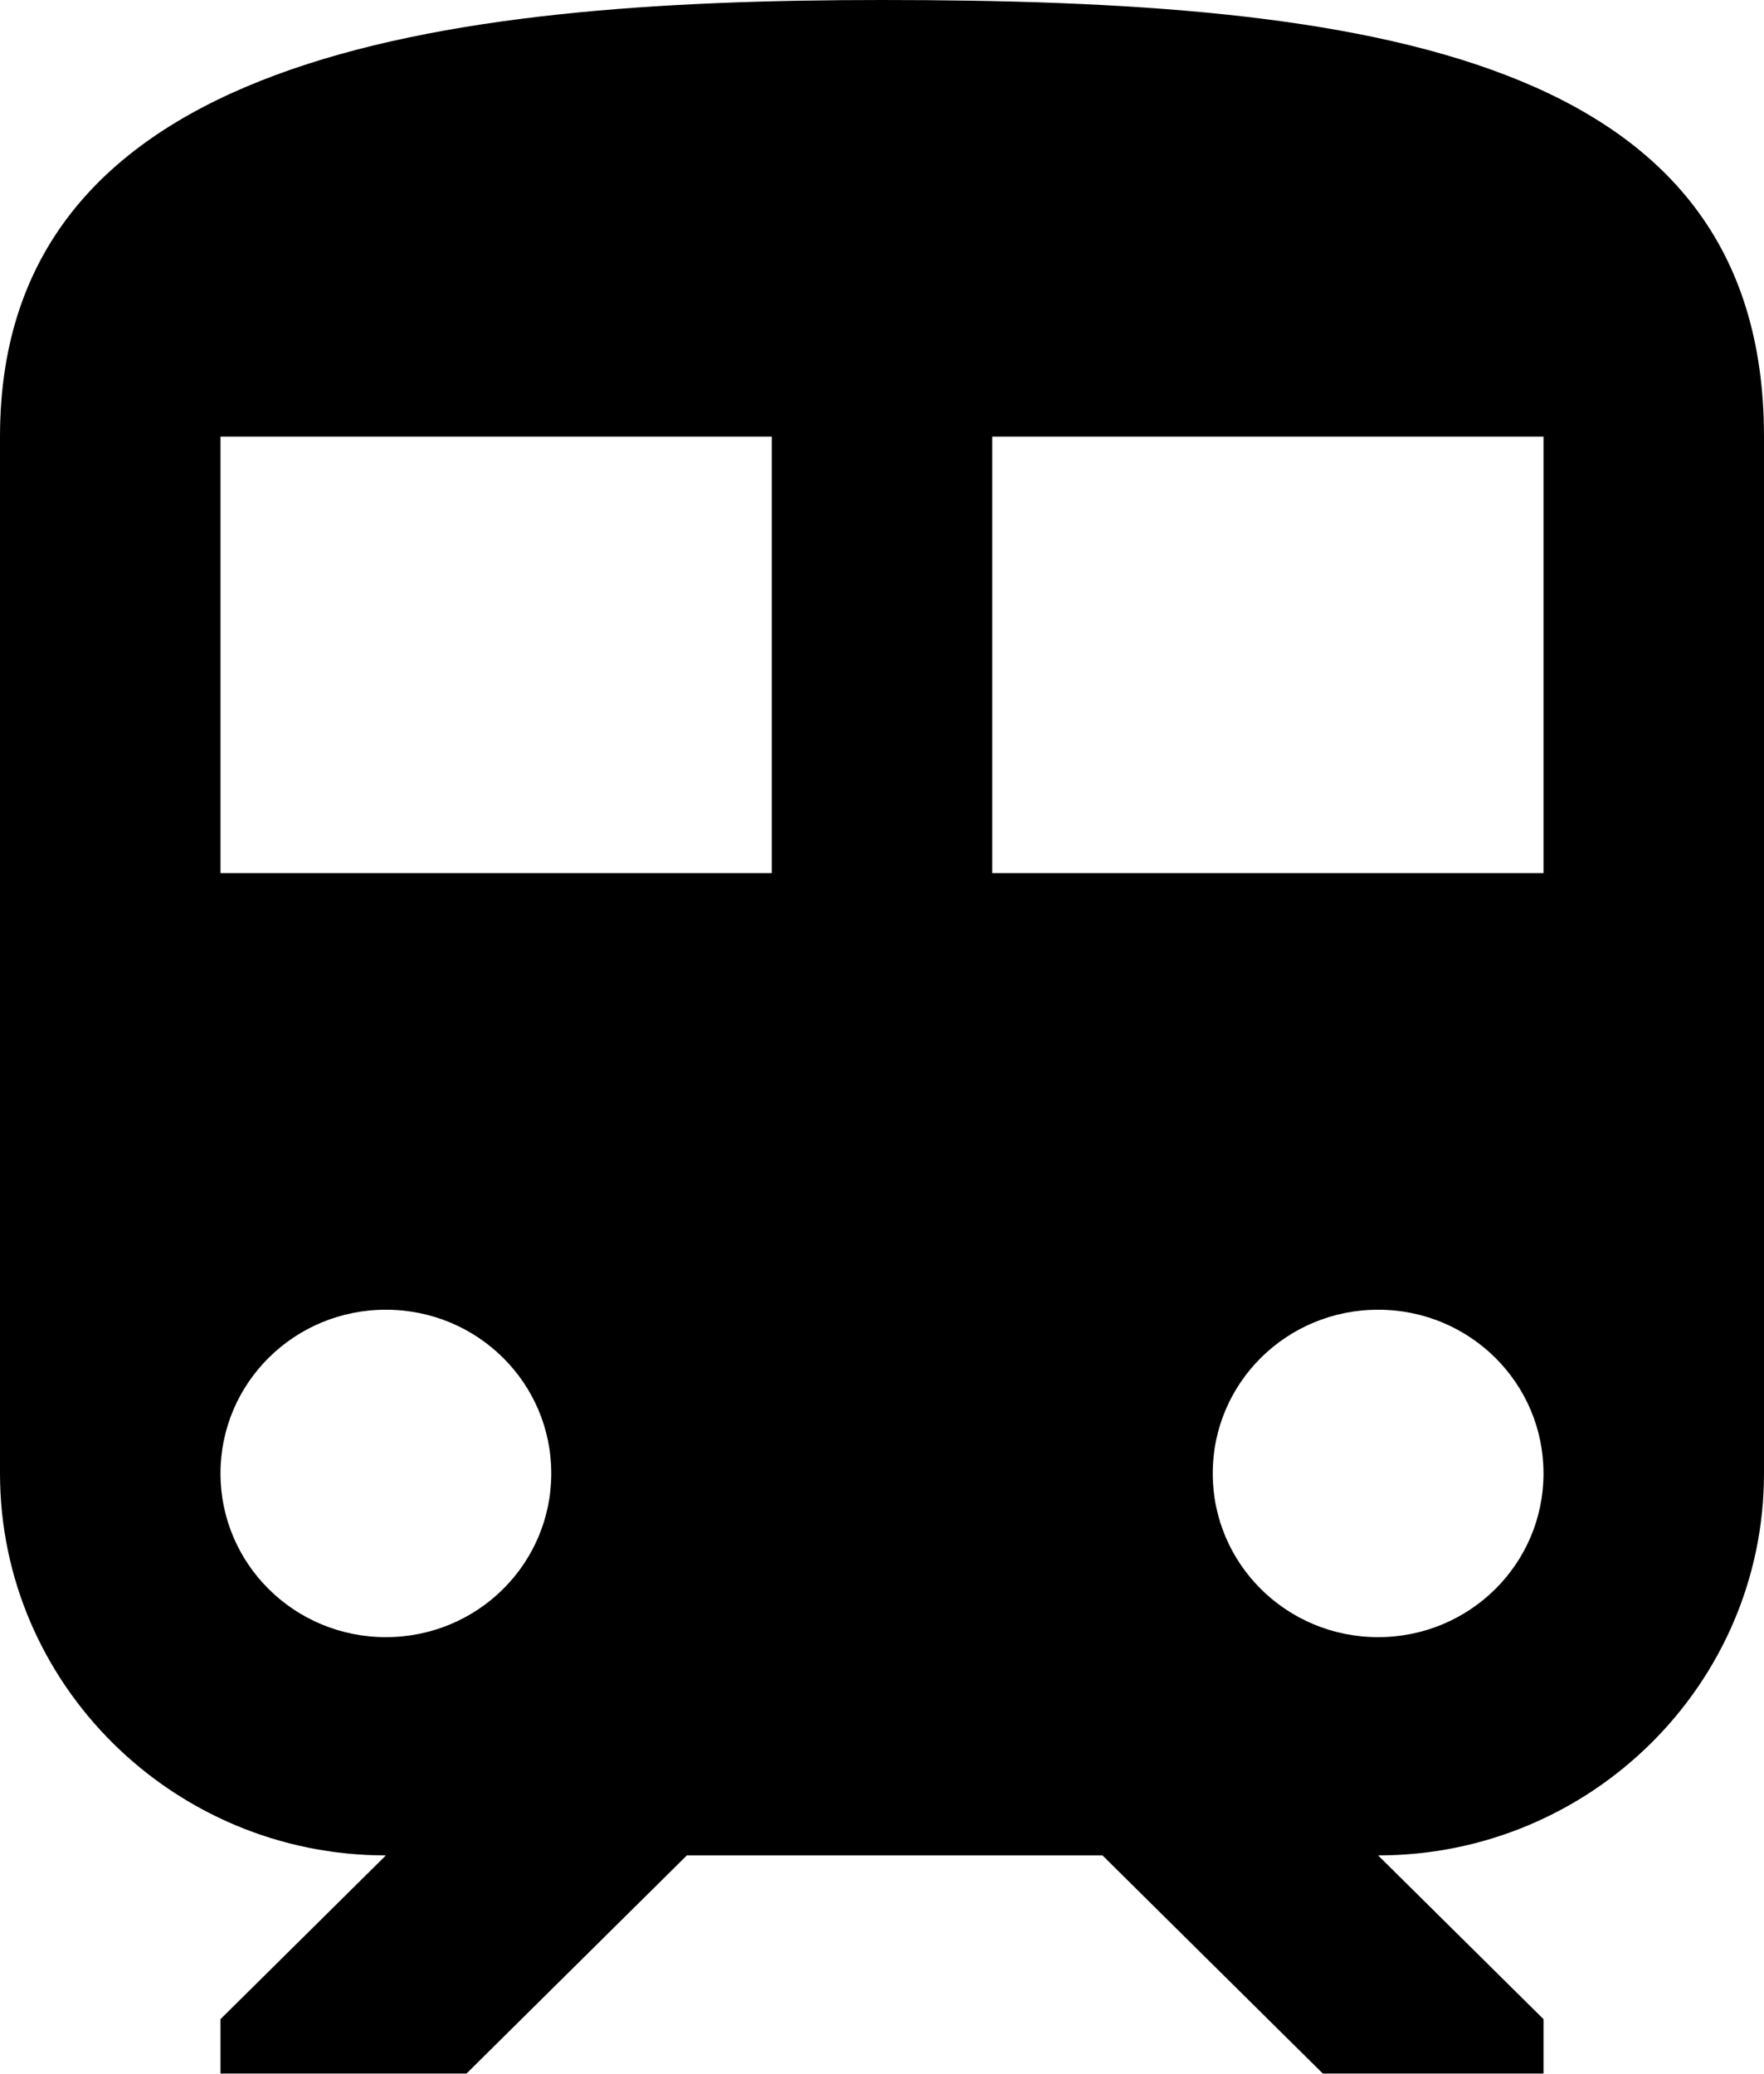
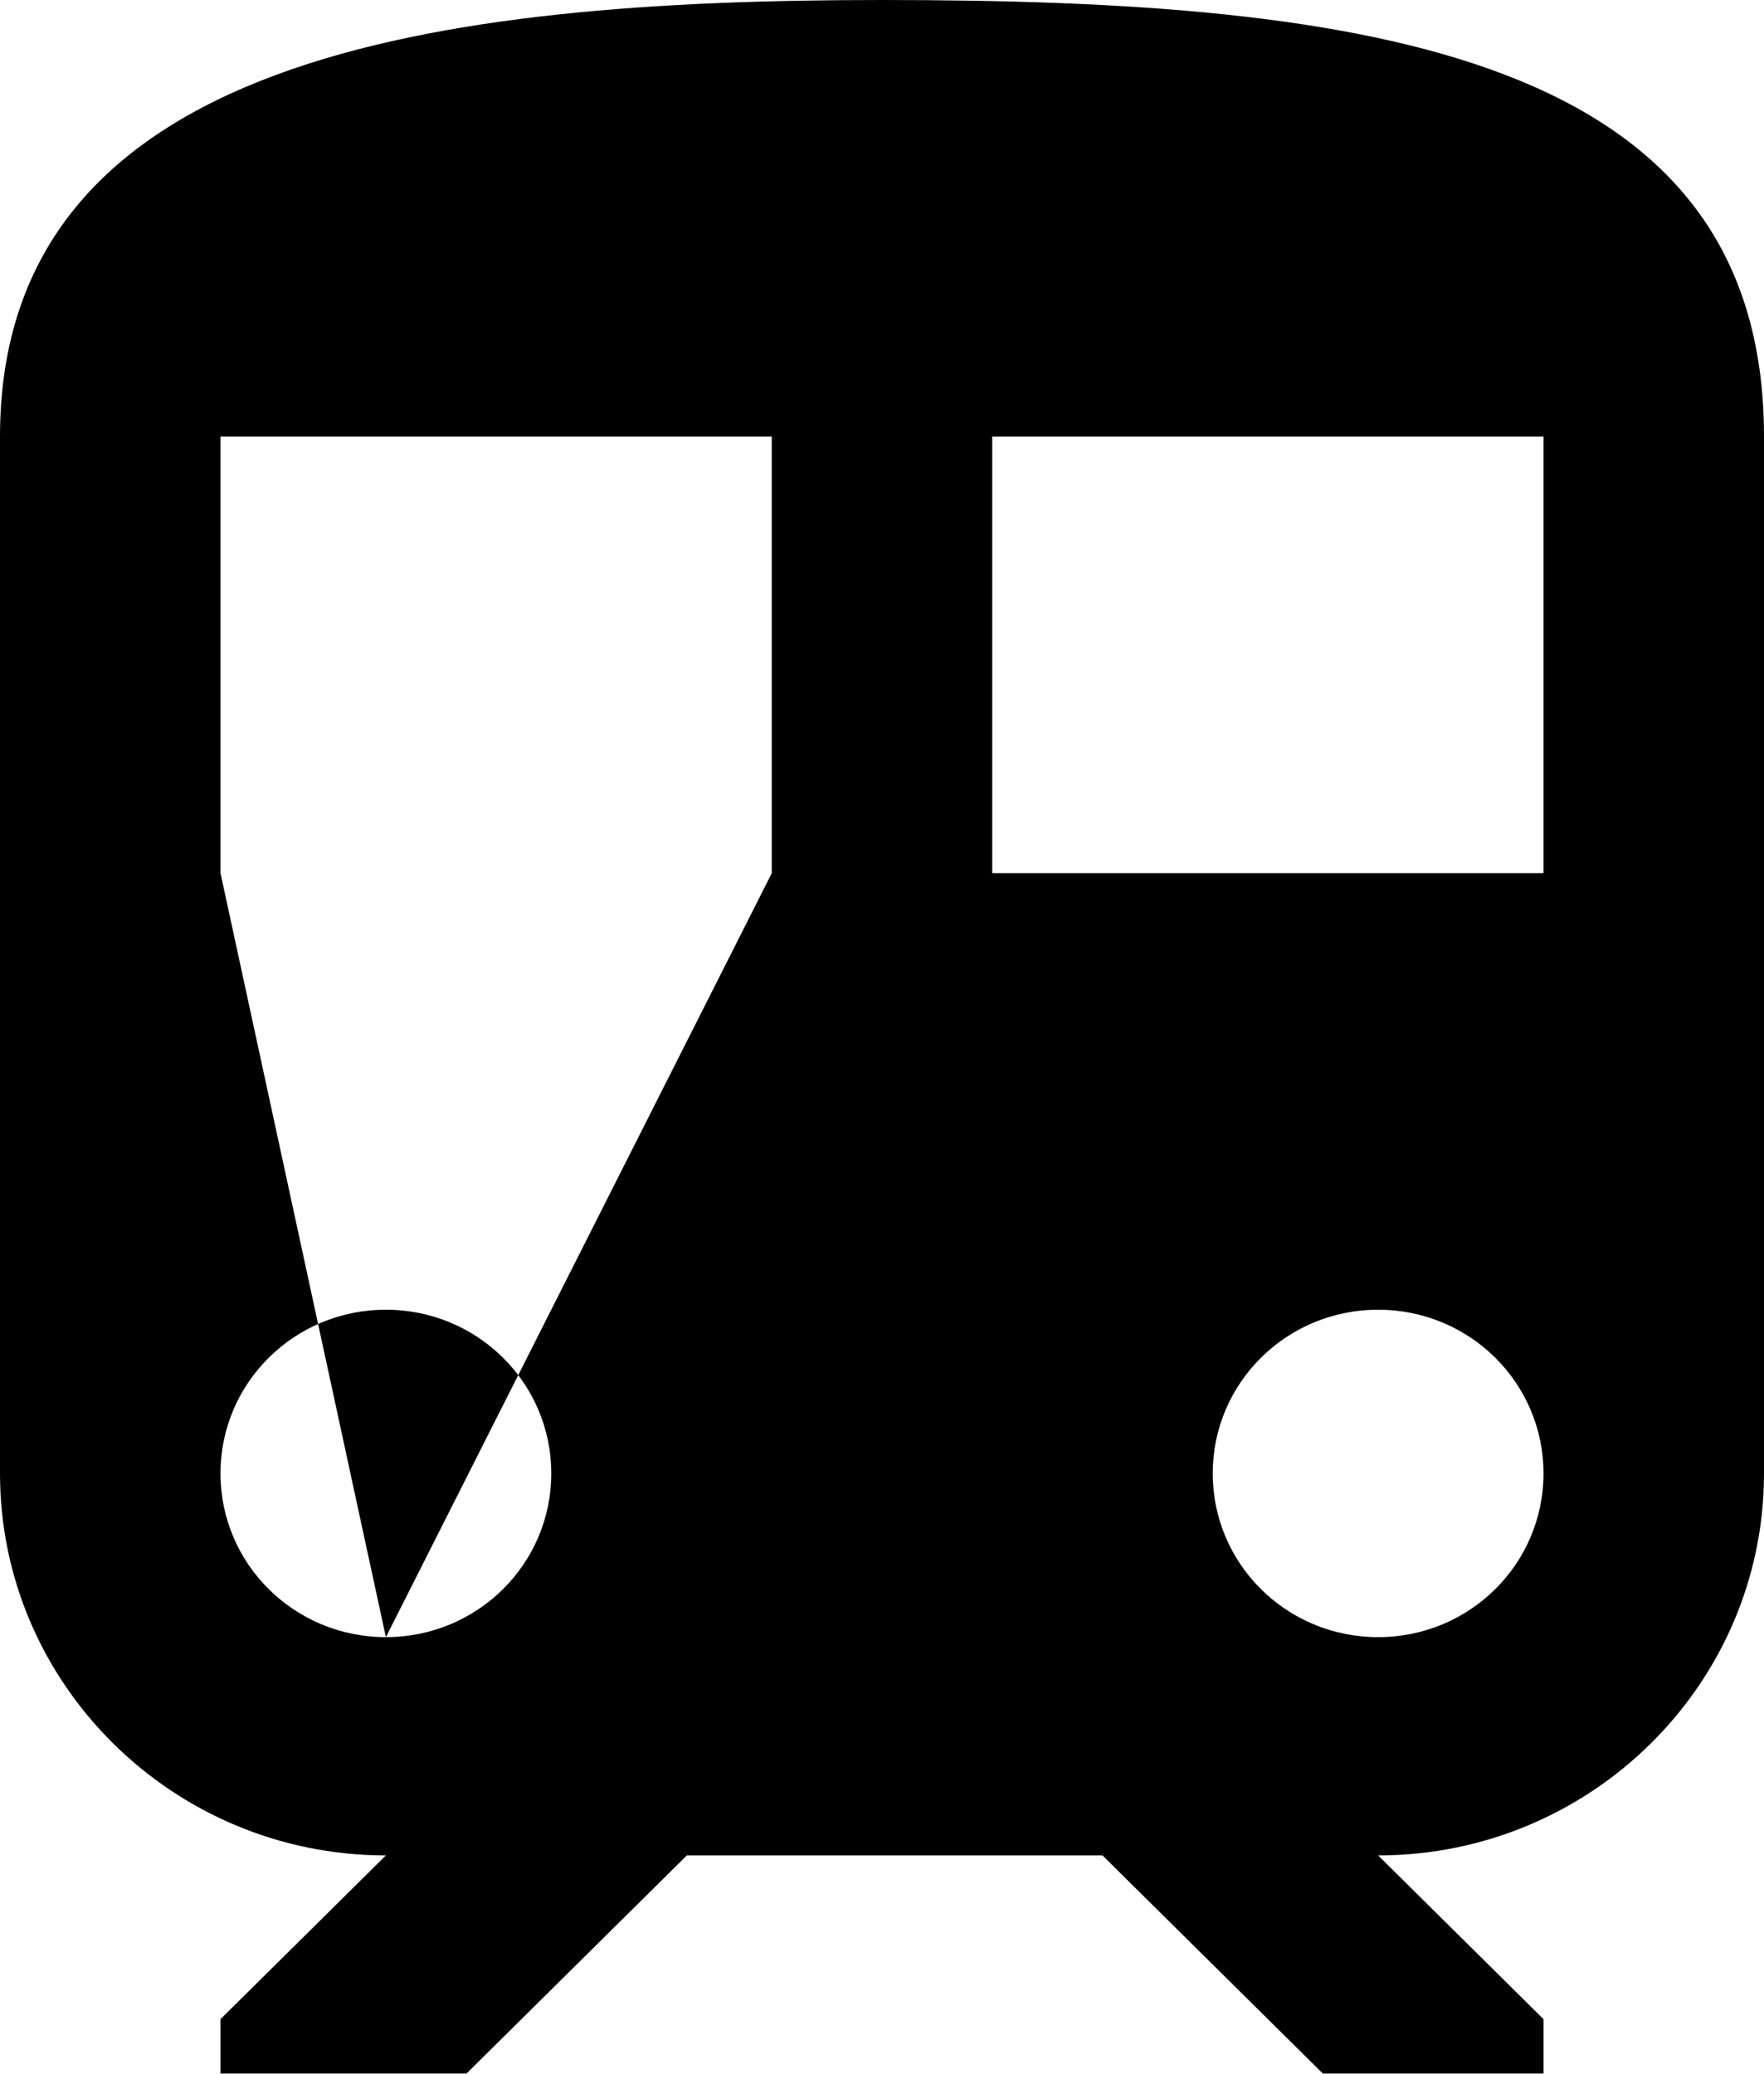
<svg xmlns="http://www.w3.org/2000/svg" width="57px" height="67px" viewBox="0 0 57 67" version="1.1">
  <title>train</title>
  <defs>
    <filter color-interpolation-filters="auto" id="filter-1">
      <feColorMatrix in="SourceGraphic" type="matrix" values="0 0 0 0 0.145 0 0 0 0 0.412 0 0 0 0 0.212 0 0 0 1 0" />
    </filter>
  </defs>
  <g id="landing-Page" stroke="none" stroke-width="1" fill="none" fill-rule="evenodd">
    <g id="train" transform="translate(-634, -3829)" filter="url(#filter-1)">
      <g transform="translate(634, 3829)">
-         <path d="M28.5,0 C14.25,0 0,1.763 0,14.105 L0,47.605 C0,54.411 5.593,59.947 12.469,59.947 L7.125,65.237 L7.125,67 L15.069,67 L22.194,59.947 L35.625,59.947 L42.75,67 L49.875,67 L49.875,65.237 L44.531,59.947 C51.407,59.947 57,54.411 57,47.605 L57,14.105 C57,1.763 44.246,0 28.5,0 Z M12.469,52.895 C9.512,52.895 7.125,50.532 7.125,47.605 C7.125,44.678 9.512,42.316 12.469,42.316 C15.426,42.316 17.813,44.678 17.813,47.605 C17.813,50.532 15.426,52.895 12.469,52.895 Z M24.938,28.211 L7.125,28.211 L7.125,14.105 L24.938,14.105 L24.938,28.211 L24.938,28.211 Z M44.531,52.895 C41.574,52.895 39.187,50.532 39.187,47.605 C39.187,44.678 41.574,42.316 44.531,42.316 C47.488,42.316 49.875,44.678 49.875,47.605 C49.875,50.532 47.488,52.895 44.531,52.895 Z M49.875,28.211 L32.062,28.211 L32.062,14.105 L49.875,14.105 L49.875,28.211 L49.875,28.211 Z" id="Shape" fill="#000000" fill-rule="nonzero" />
+         <path d="M28.5,0 C14.25,0 0,1.763 0,14.105 L0,47.605 C0,54.411 5.593,59.947 12.469,59.947 L7.125,65.237 L7.125,67 L15.069,67 L22.194,59.947 L35.625,59.947 L42.75,67 L49.875,67 L49.875,65.237 L44.531,59.947 C51.407,59.947 57,54.411 57,47.605 L57,14.105 C57,1.763 44.246,0 28.5,0 Z M12.469,52.895 C9.512,52.895 7.125,50.532 7.125,47.605 C7.125,44.678 9.512,42.316 12.469,42.316 C15.426,42.316 17.813,44.678 17.813,47.605 C17.813,50.532 15.426,52.895 12.469,52.895 Z L7.125,28.211 L7.125,14.105 L24.938,14.105 L24.938,28.211 L24.938,28.211 Z M44.531,52.895 C41.574,52.895 39.187,50.532 39.187,47.605 C39.187,44.678 41.574,42.316 44.531,42.316 C47.488,42.316 49.875,44.678 49.875,47.605 C49.875,50.532 47.488,52.895 44.531,52.895 Z M49.875,28.211 L32.062,28.211 L32.062,14.105 L49.875,14.105 L49.875,28.211 L49.875,28.211 Z" id="Shape" fill="#000000" fill-rule="nonzero" />
      </g>
    </g>
  </g>
</svg>